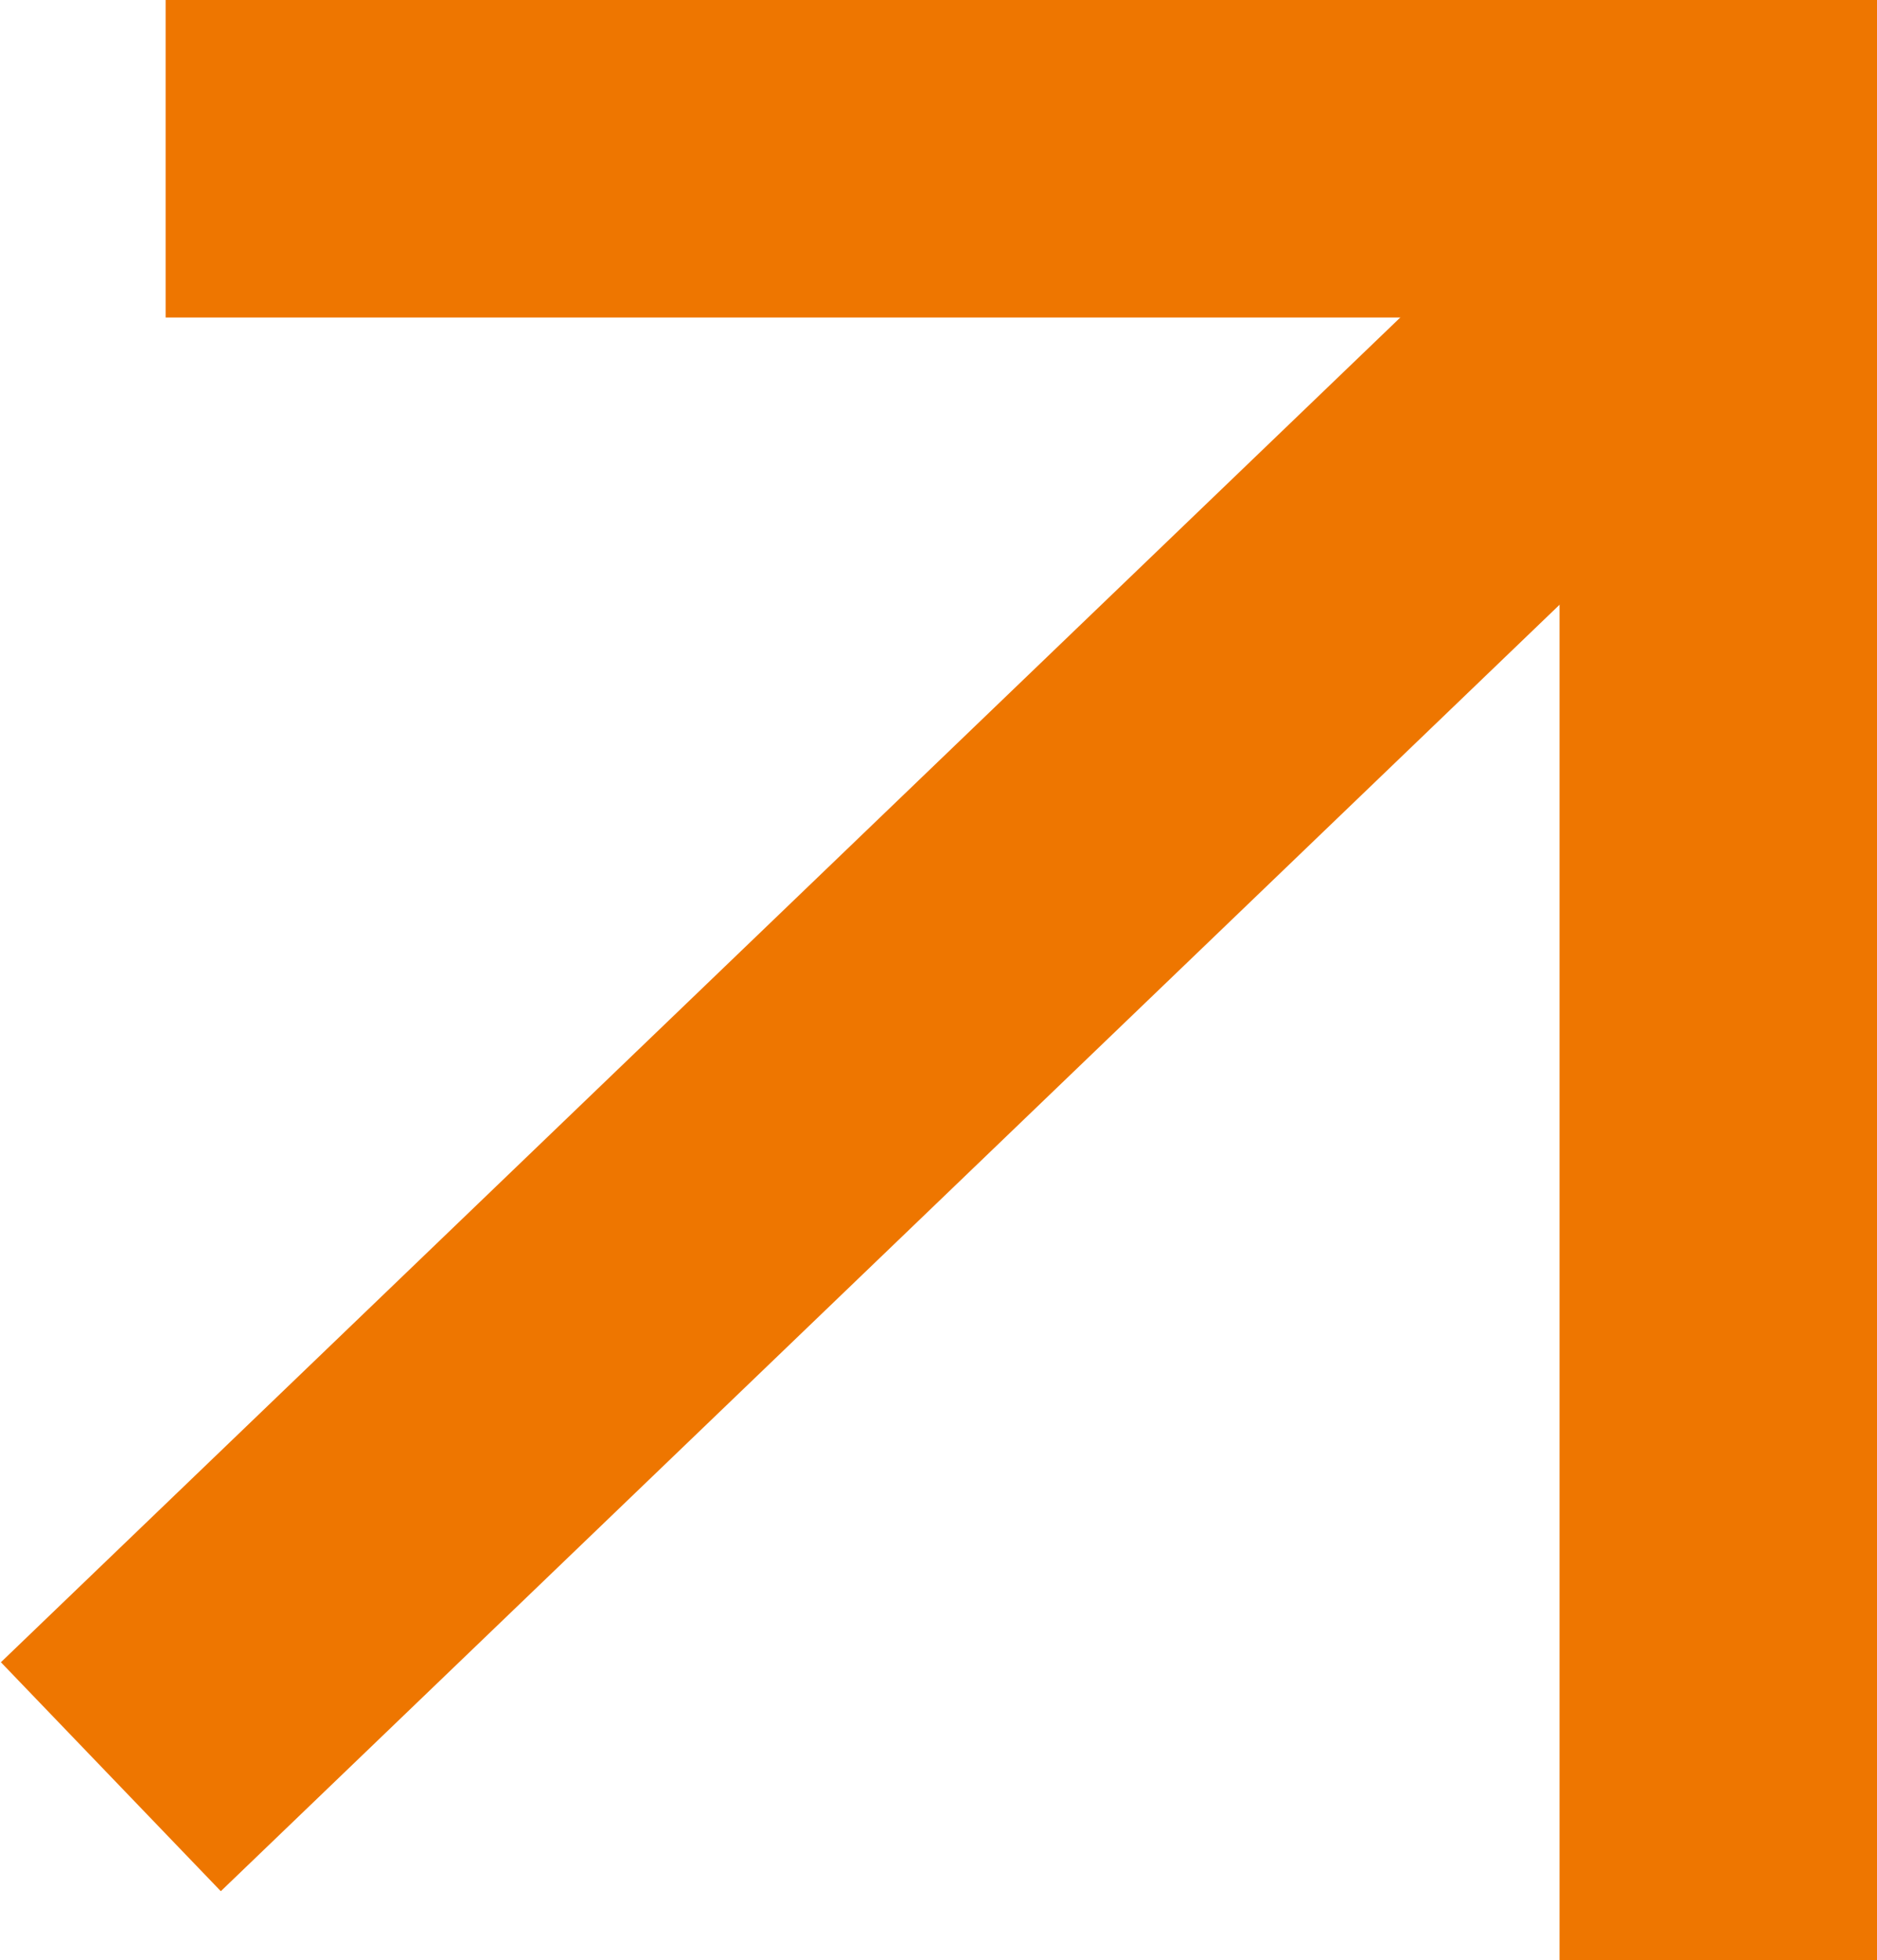
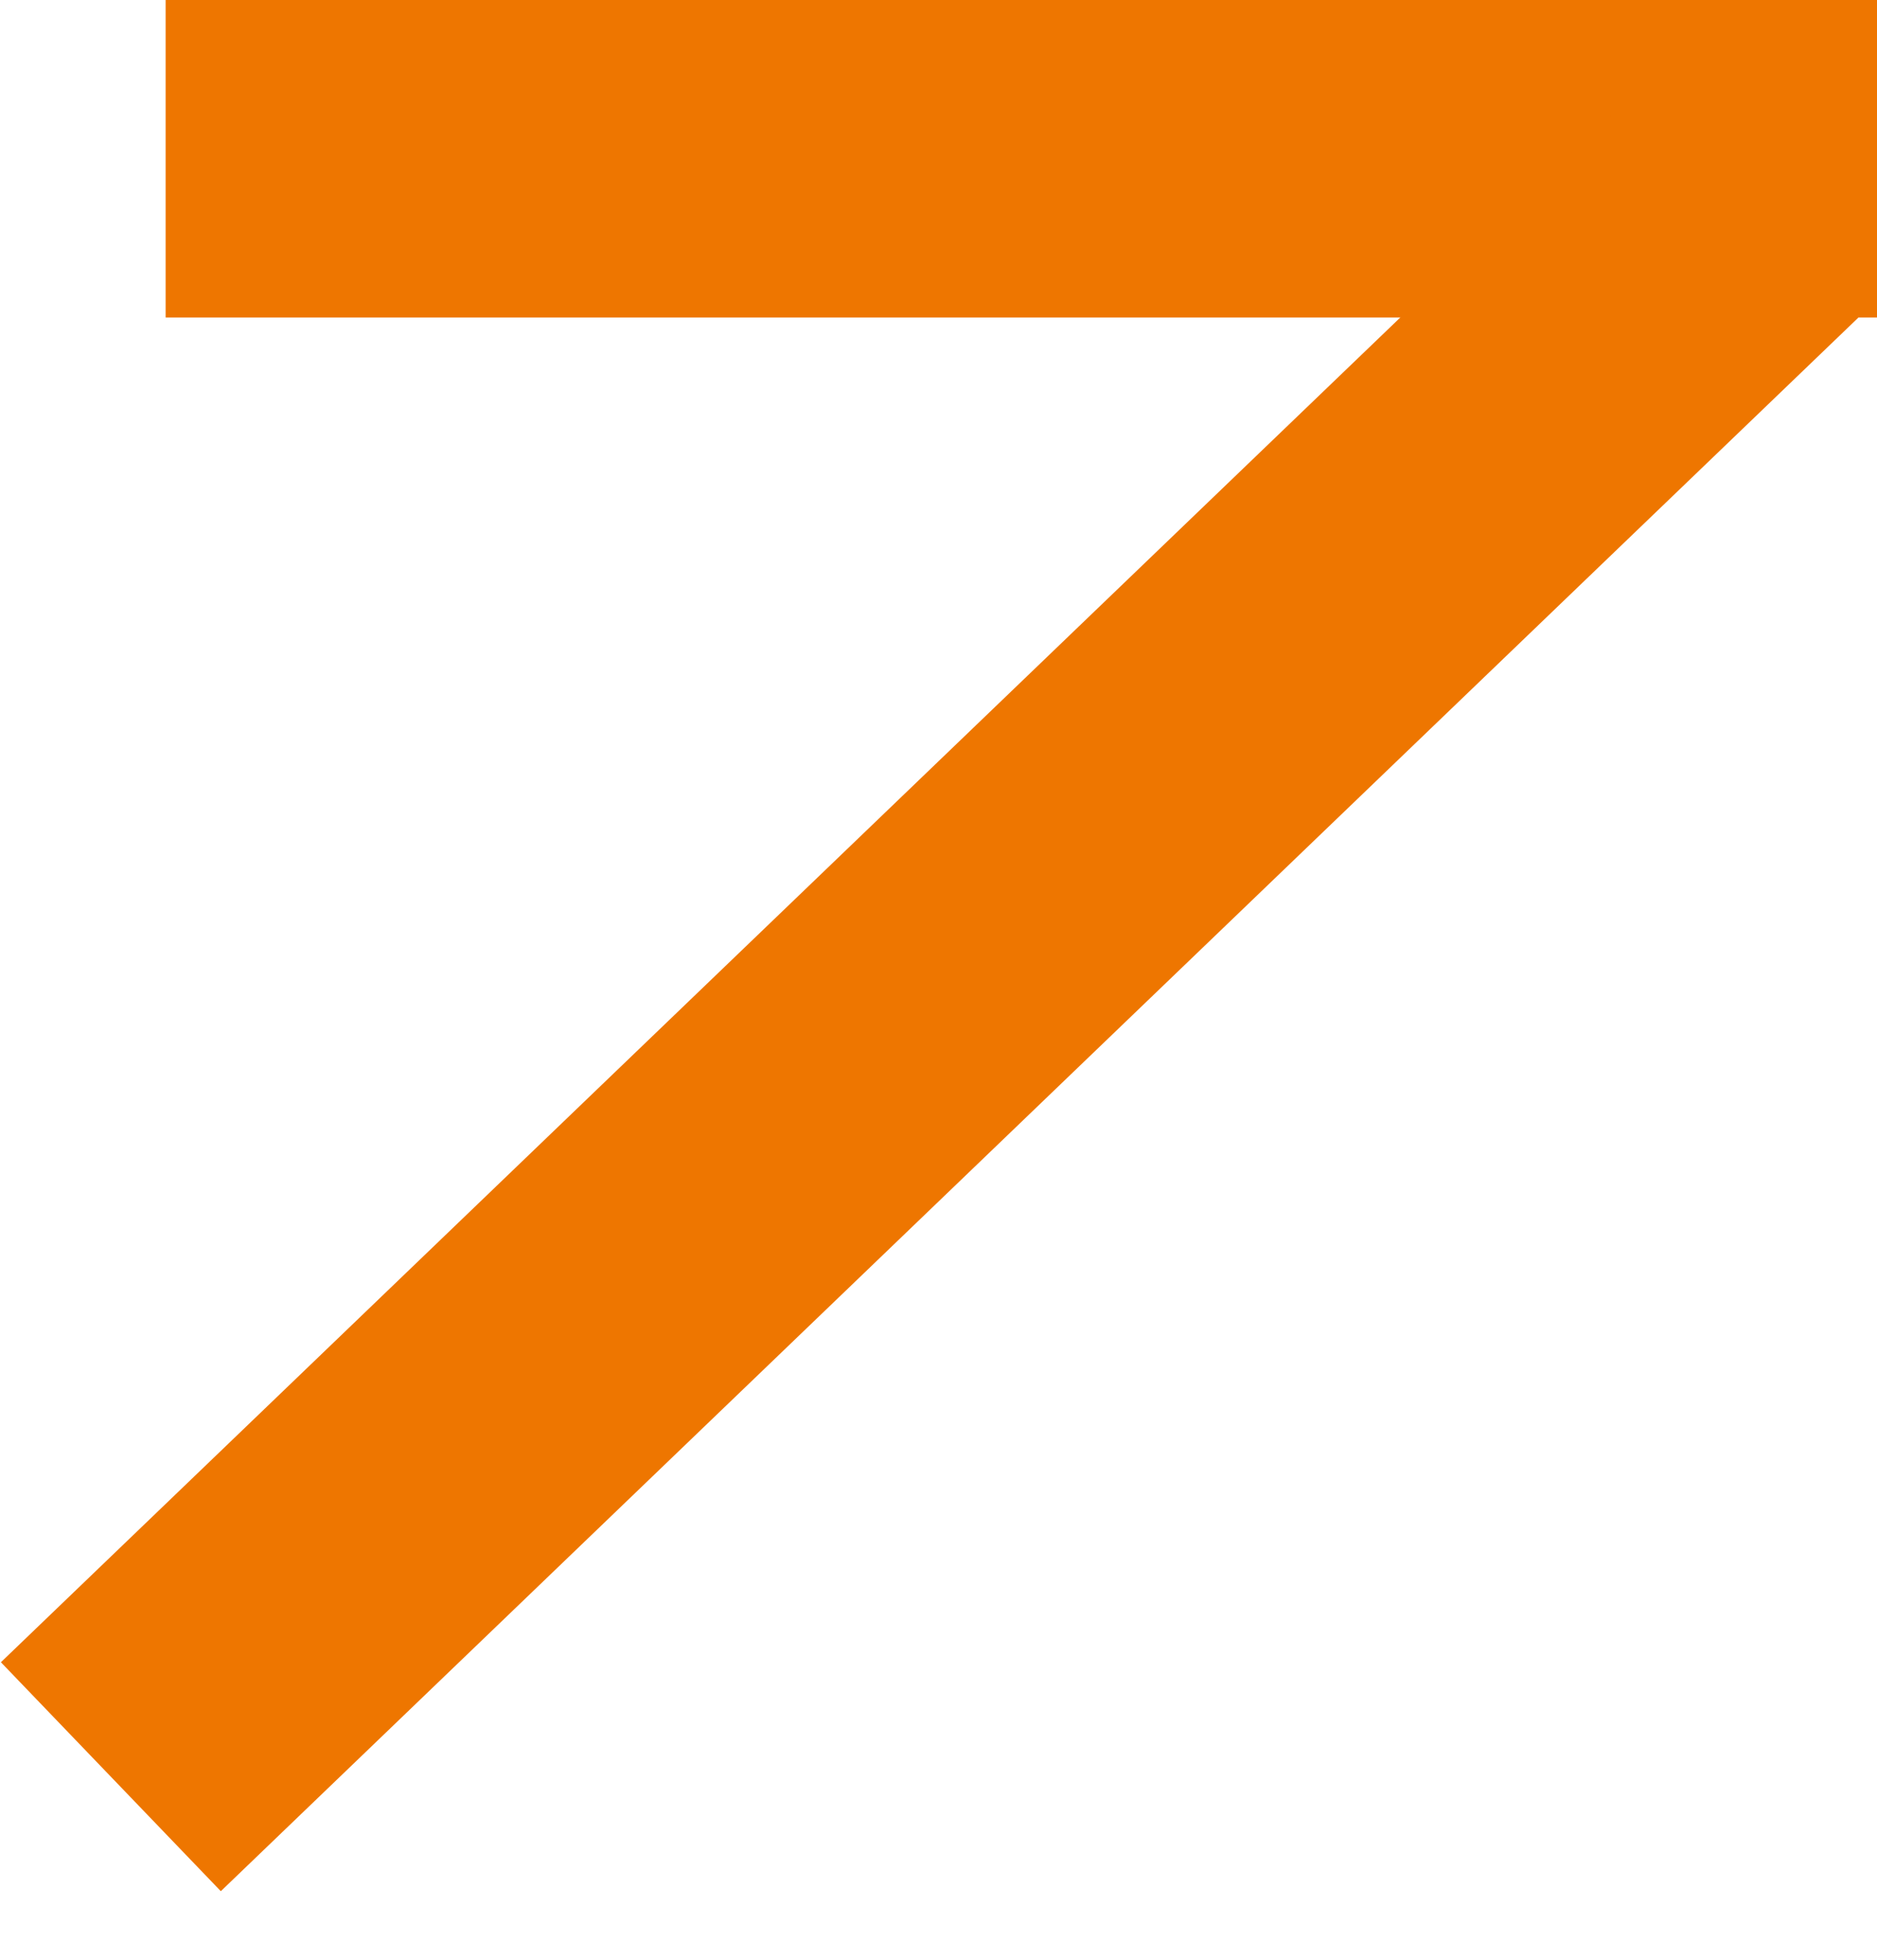
<svg xmlns="http://www.w3.org/2000/svg" width="272" height="284" viewBox="0 0 272 284" fill="none">
  <line x1="24" y1="23" x2="272" y2="23" stroke="#EE7600" stroke-width="46" />
-   <line x1="249" y1="284" x2="249" y2="36" stroke="#EE7600" stroke-width="46" />
  <line x1="16.065" y1="257.414" x2="253.382" y2="29.414" stroke="#EE7600" stroke-width="46" />
</svg>